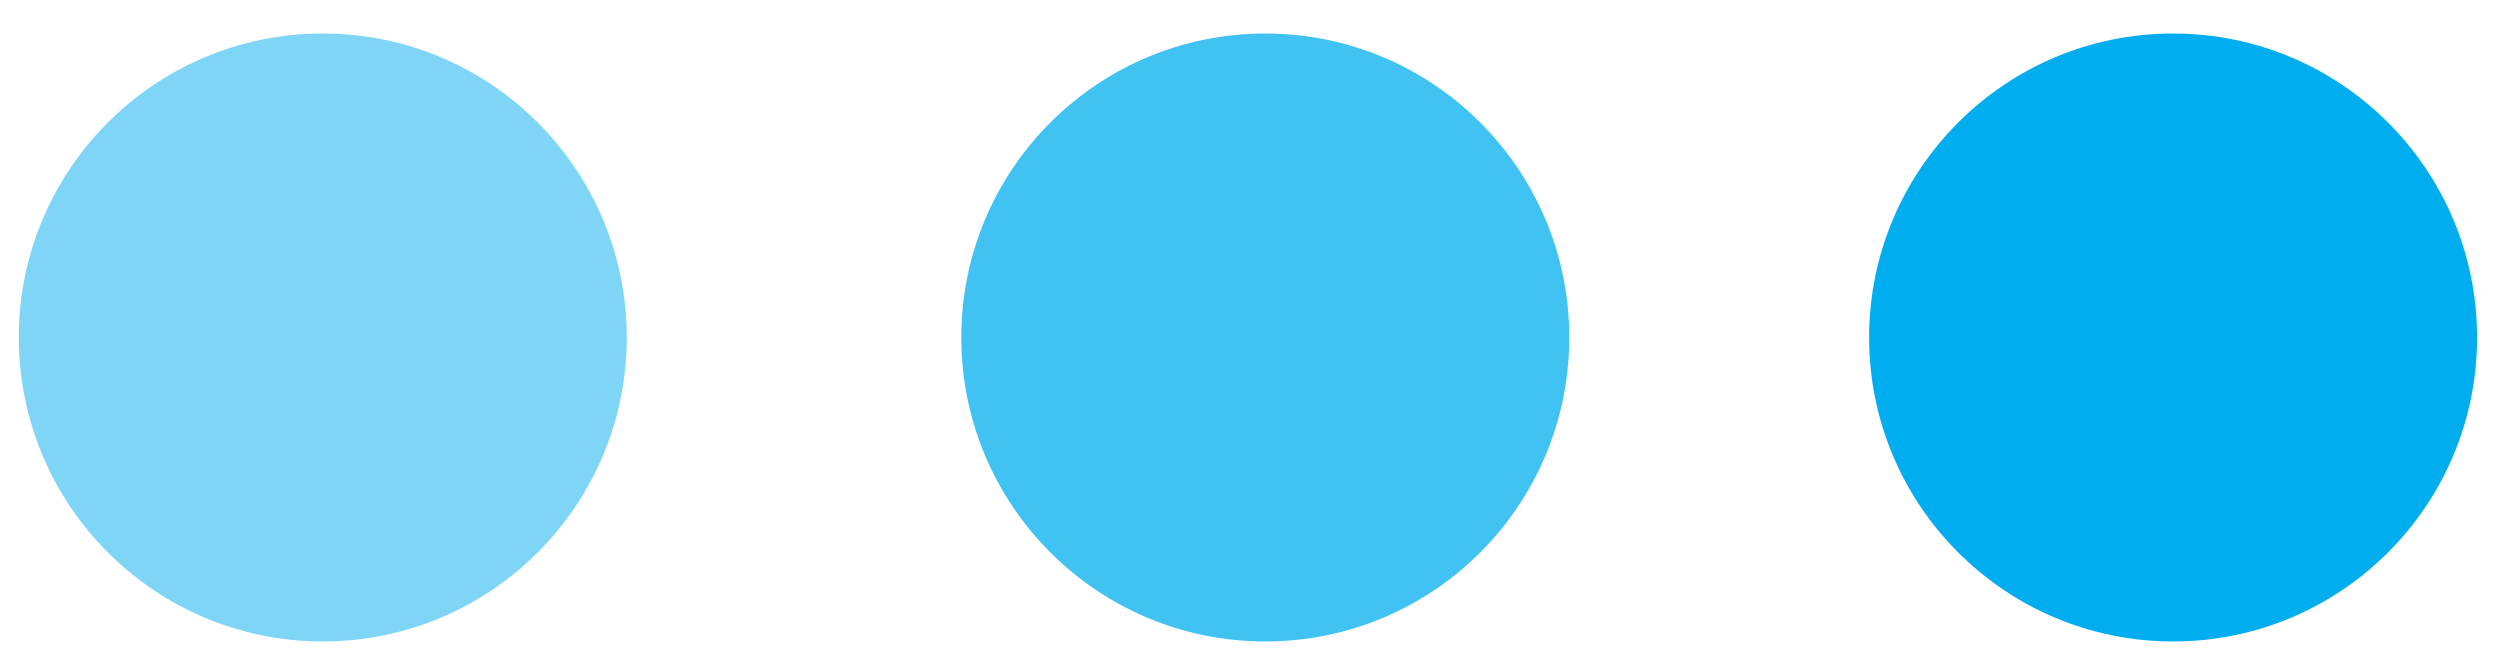
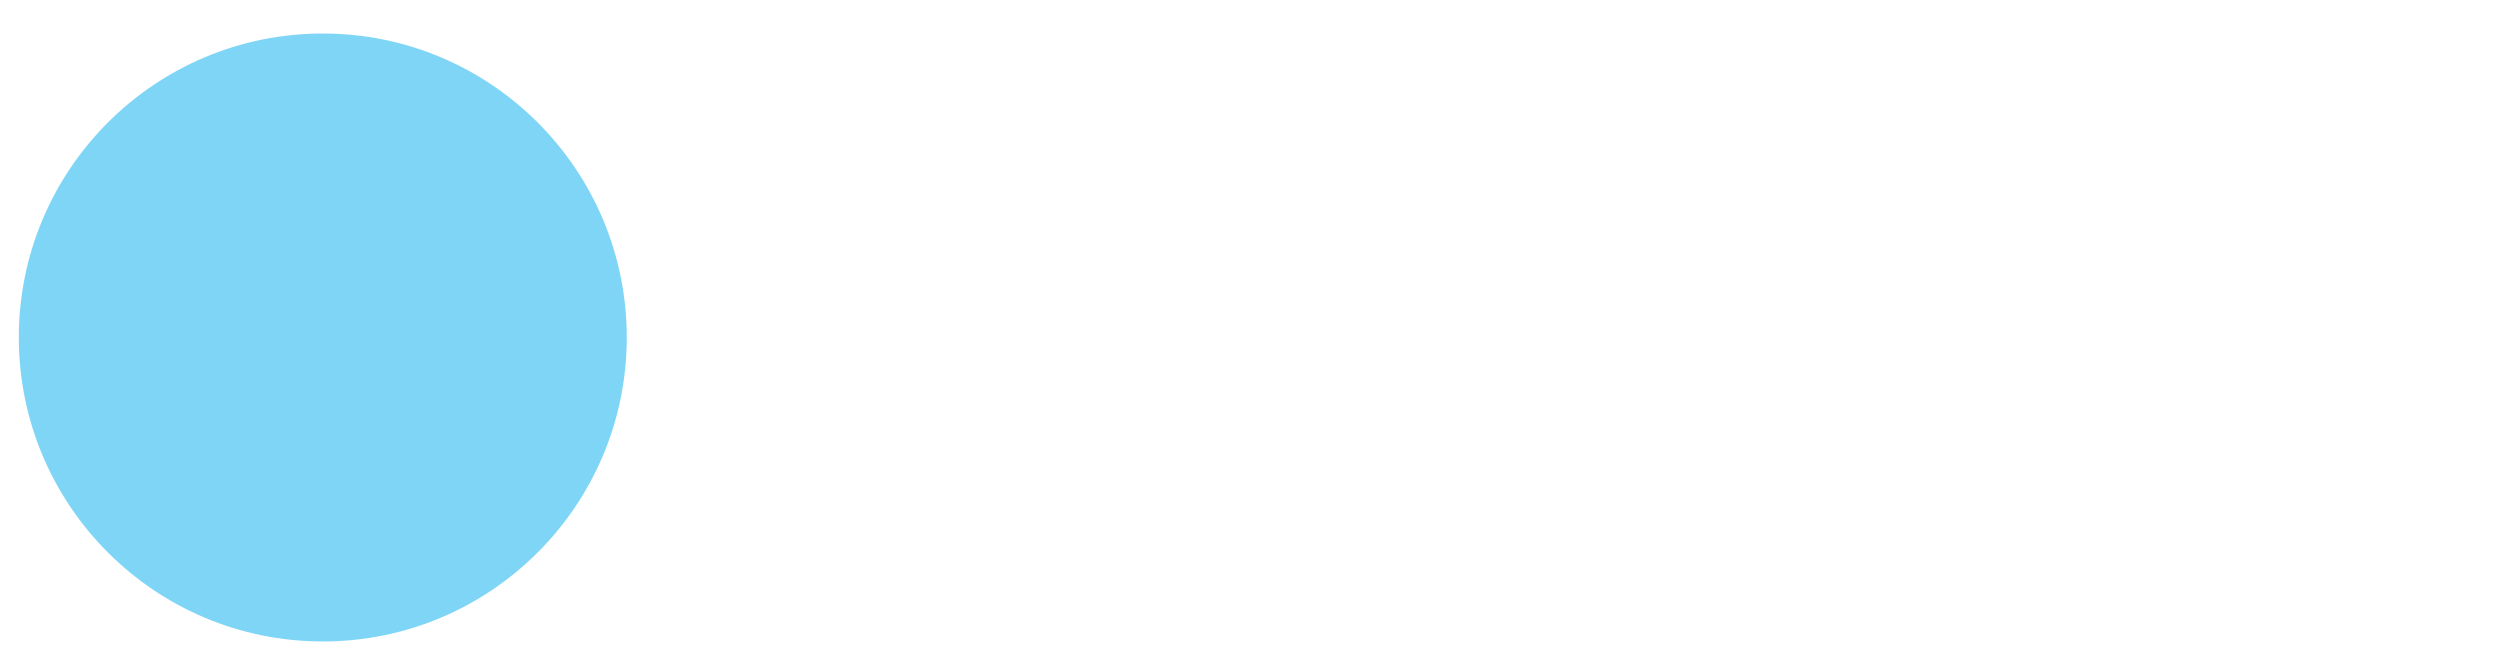
<svg xmlns="http://www.w3.org/2000/svg" version="1.1" id="Capa_1" x="0px" y="0px" viewBox="0 0 425.2 114.2" style="enable-background:new 0 0 425.2 114.2;" xml:space="preserve">
  <style type="text/css">
	.st0{opacity:0.5;fill:#00ADEF;}
	.st1{opacity:0.75;fill:#00ADEF;}
	.st2{fill:#00ADEF;}
</style>
  <g>
    <g>
      <circle class="st0" cx="54.9" cy="57.4" r="51.7" />
-       <circle class="st1" cx="215.2" cy="57.4" r="51.7" />
-       <circle class="st2" cx="369.6" cy="57.4" r="51.7" />
    </g>
  </g>
</svg>